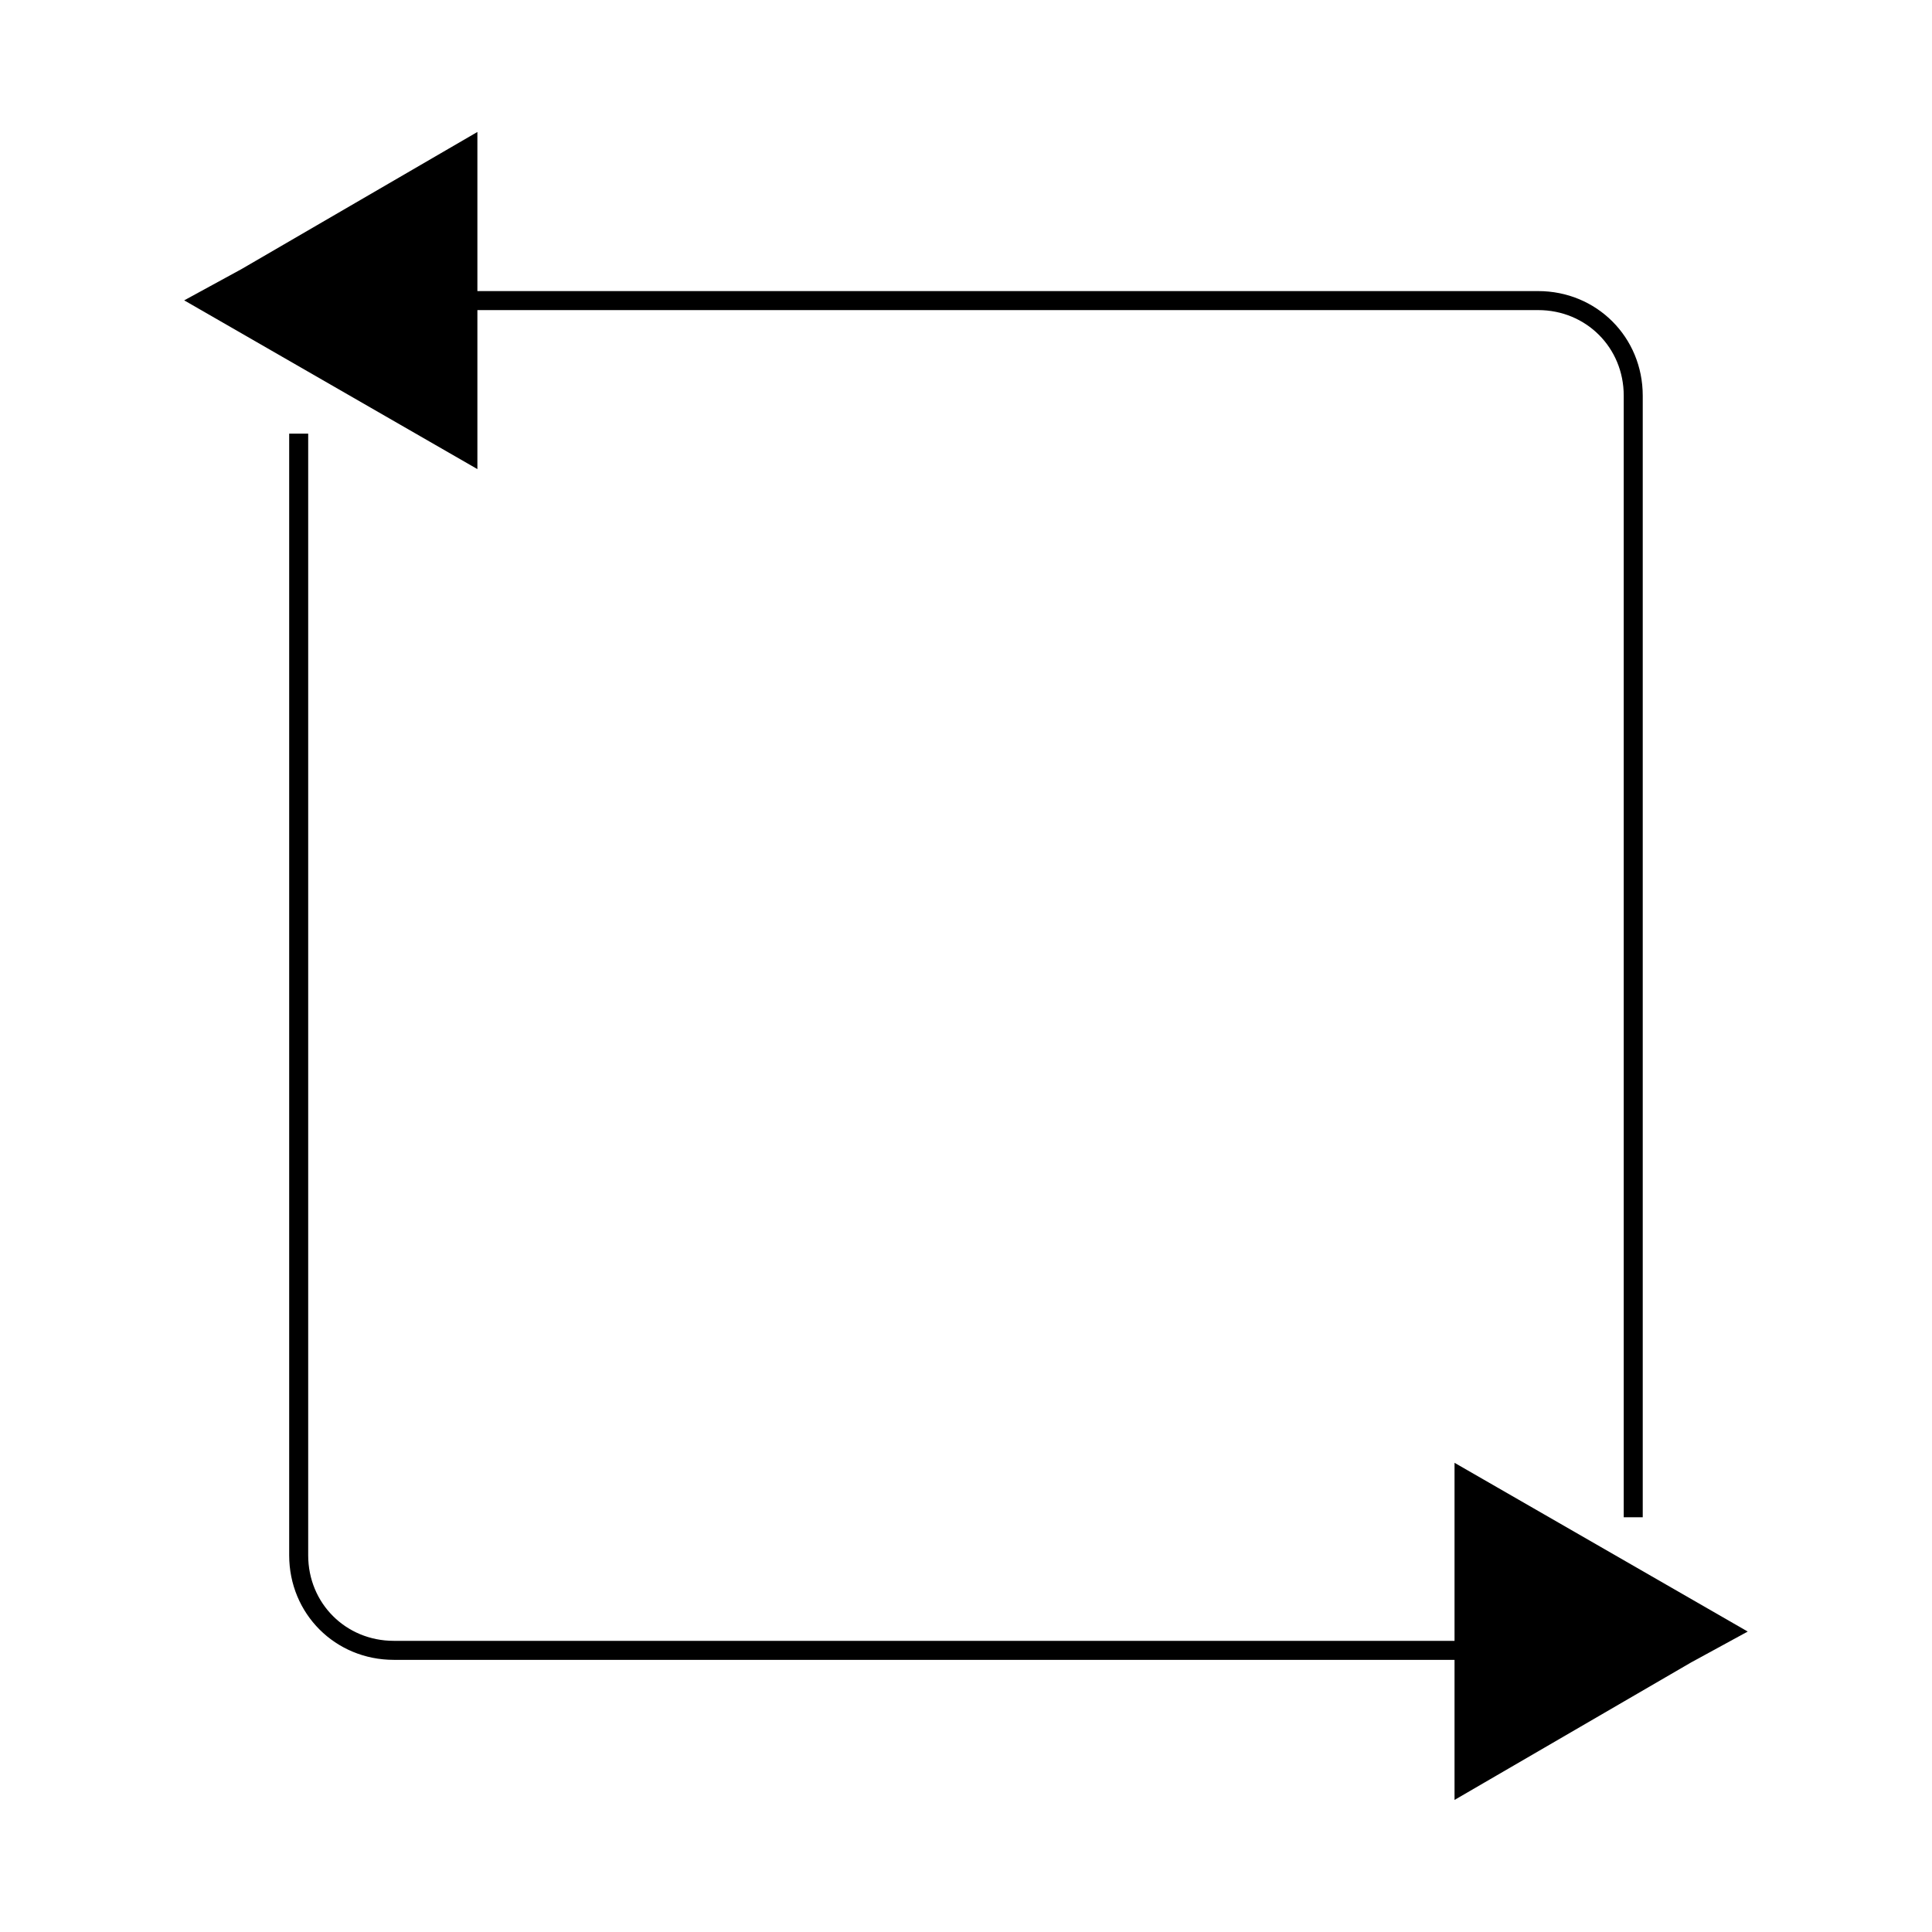
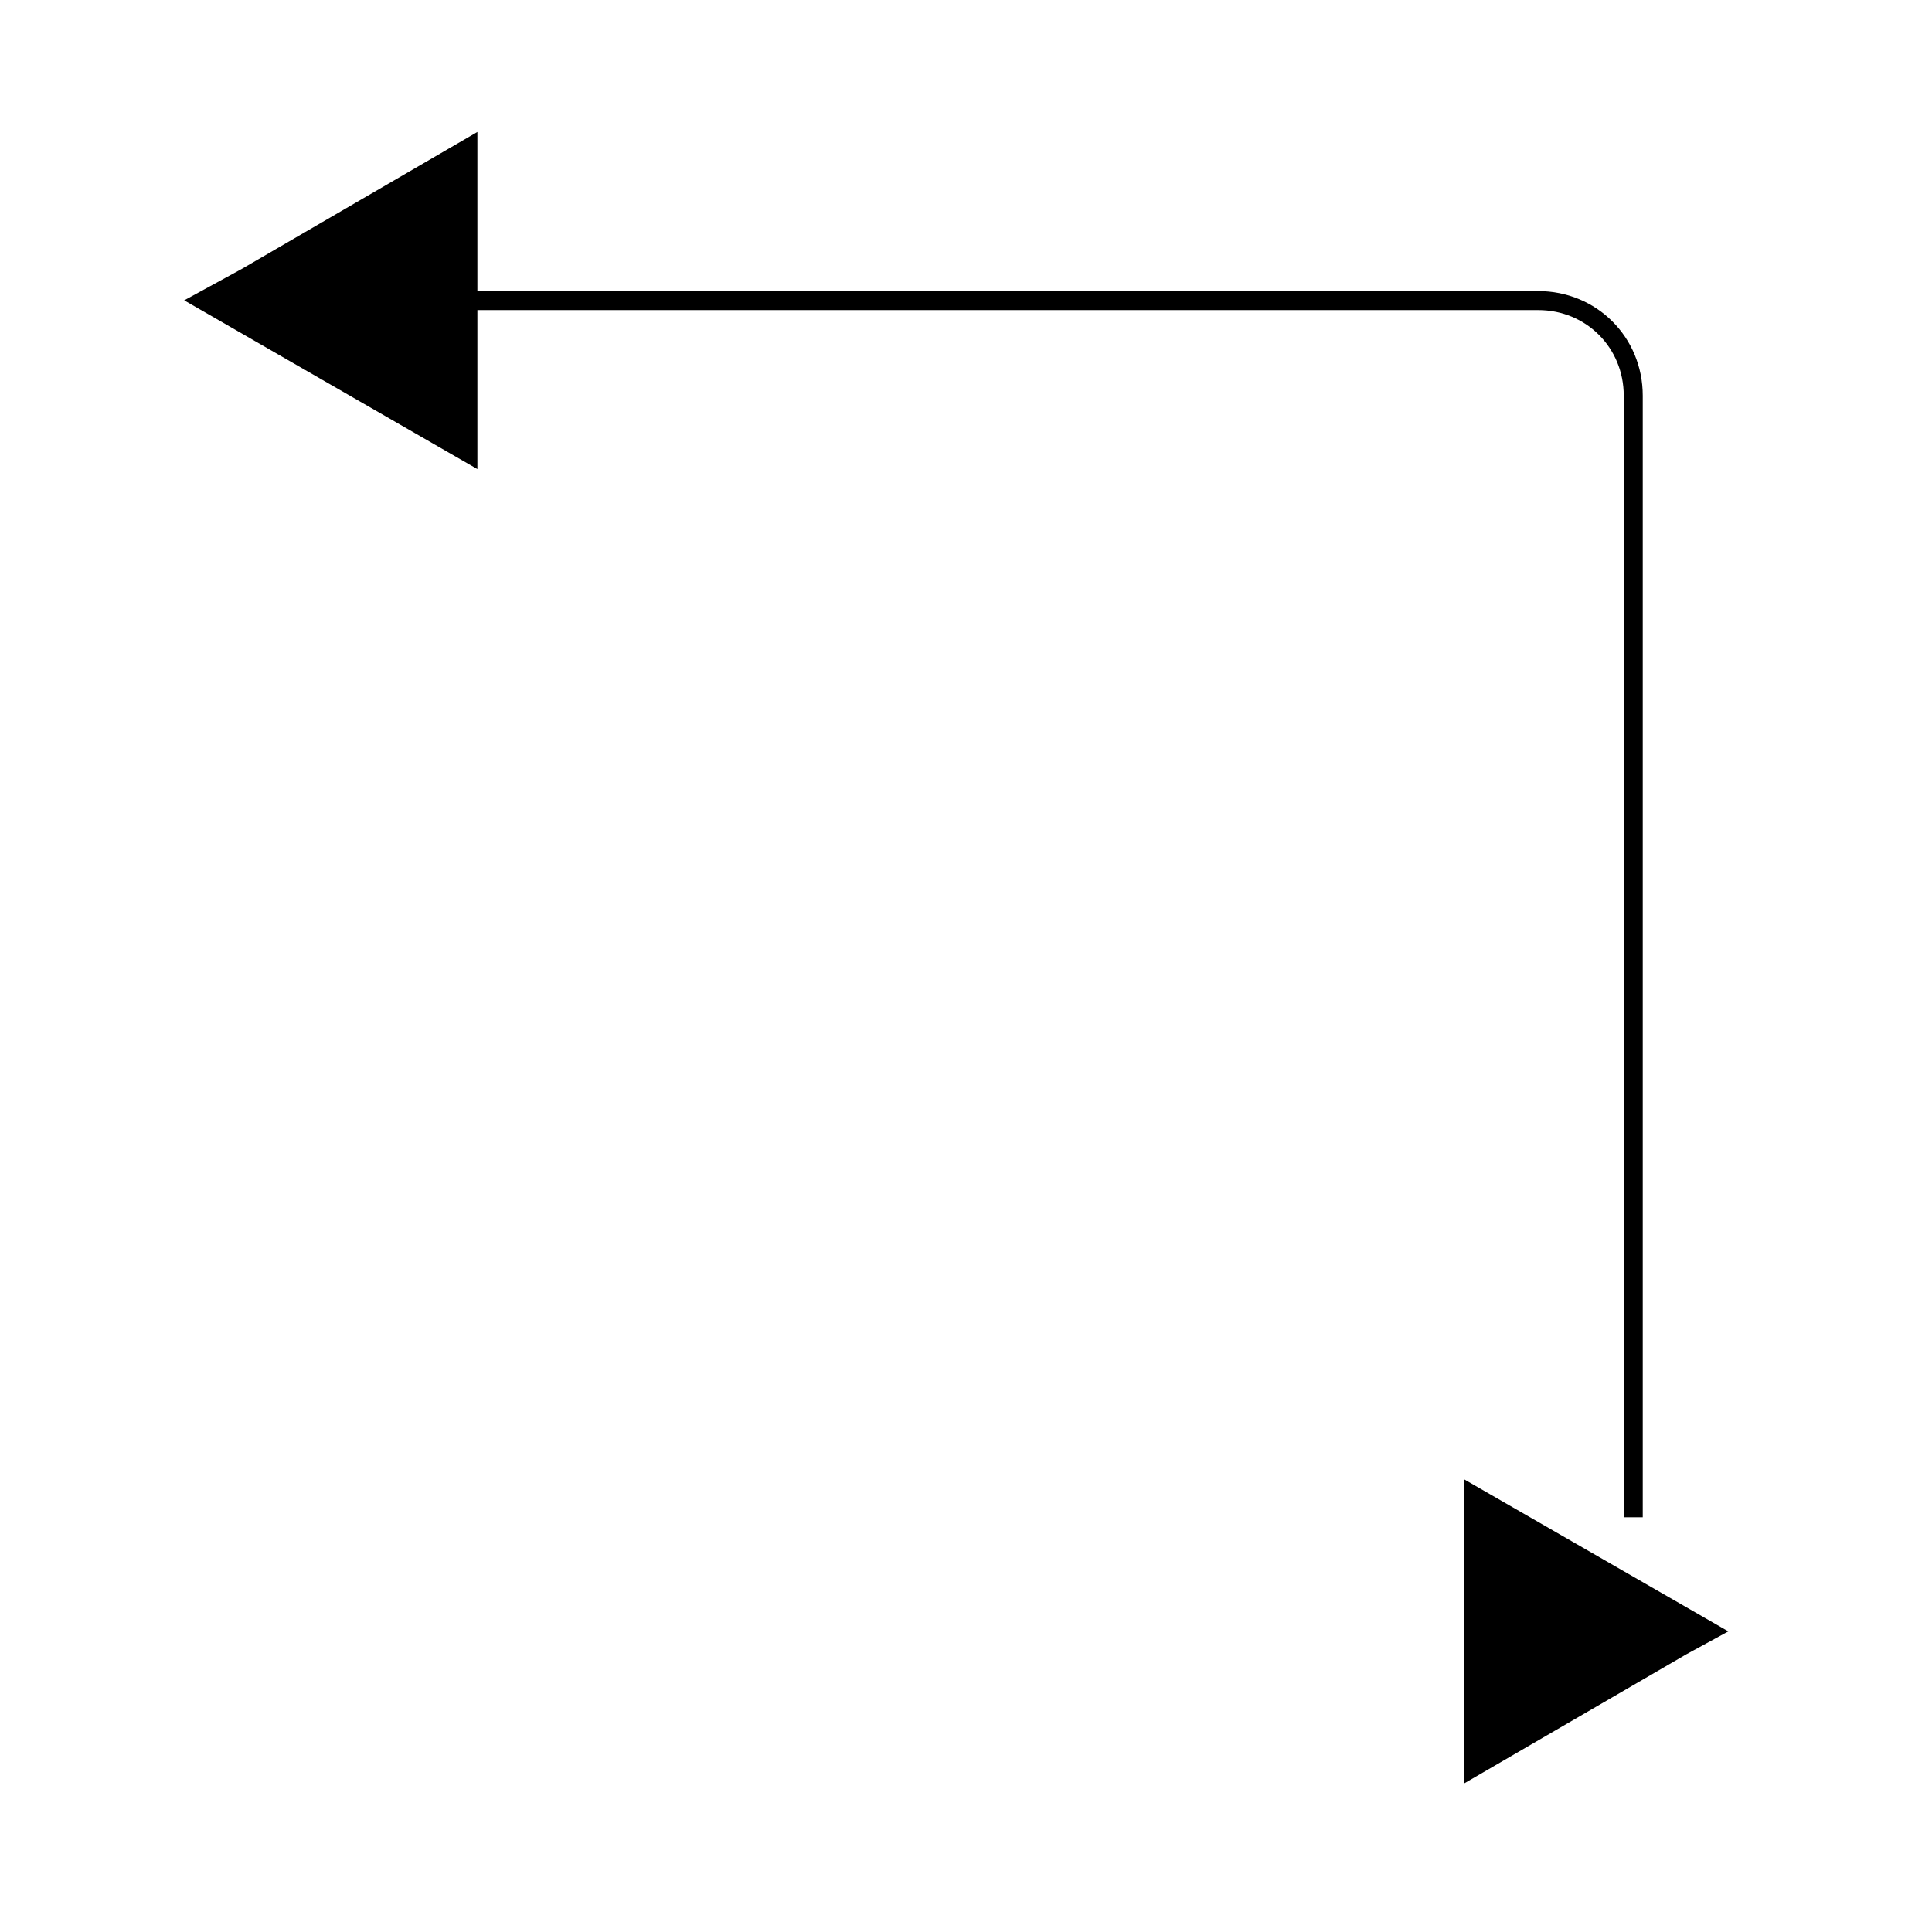
<svg xmlns="http://www.w3.org/2000/svg" width="800px" height="800px" version="1.1" viewBox="144 144 512 512">
  <defs>
    <clipPath id="c">
      <path d="m148.09 148.09h191.91v187.91h-191.91z" />
    </clipPath>
    <clipPath id="b">
      <path d="m151 187h488v464.9h-488z" />
    </clipPath>
    <clipPath id="a">
-       <path d="m460 464h191.9v187.9h-191.9z" />
+       <path d="m460 464v187.9h-191.9z" />
    </clipPath>
  </defs>
  <path transform="matrix(5.038 0 0 5.038 148.09 148.09)" d="m16.9 17.3c0.9-1.4 2.5-2.3 4.2-2.3h59c2.8 0 5 2.2 5 5v59" fill="none" stroke="#000000" stroke-miterlimit="10" />
  <path d="m209.05 217.62 58.945-34.262v80.609l-70.027-40.305 11.082-6.043" />
  <g clip-path="url(#c)">
    <path transform="matrix(5.038 0 0 5.038 148.09 148.09)" d="m12.1 13.8 11.7-6.801v16l-13.9-8 2.2-1.2" fill="none" stroke="#000000" stroke-miterlimit="10" />
  </g>
  <g clip-path="url(#b)">
-     <path transform="matrix(5.038 0 0 5.038 148.09 148.09)" d="m83.1 83.7c-0.9 1.4-2.5 2.3-4.2 2.3h-59c-2.8 0-5-2.2-5-5v-59" fill="none" stroke="#000000" stroke-miterlimit="10" />
-   </g>
+     </g>
  <path d="m590.94 582.38-58.945 34.258v-80.609l70.031 40.305-11.086 6.047" />
  <g clip-path="url(#a)">
    <path transform="matrix(5.038 0 0 5.038 148.09 148.09)" d="m87.9 86.2-11.7 6.8v-16l13.9 8-2.2 1.2" fill="none" stroke="#000000" stroke-miterlimit="10" />
  </g>
</svg>